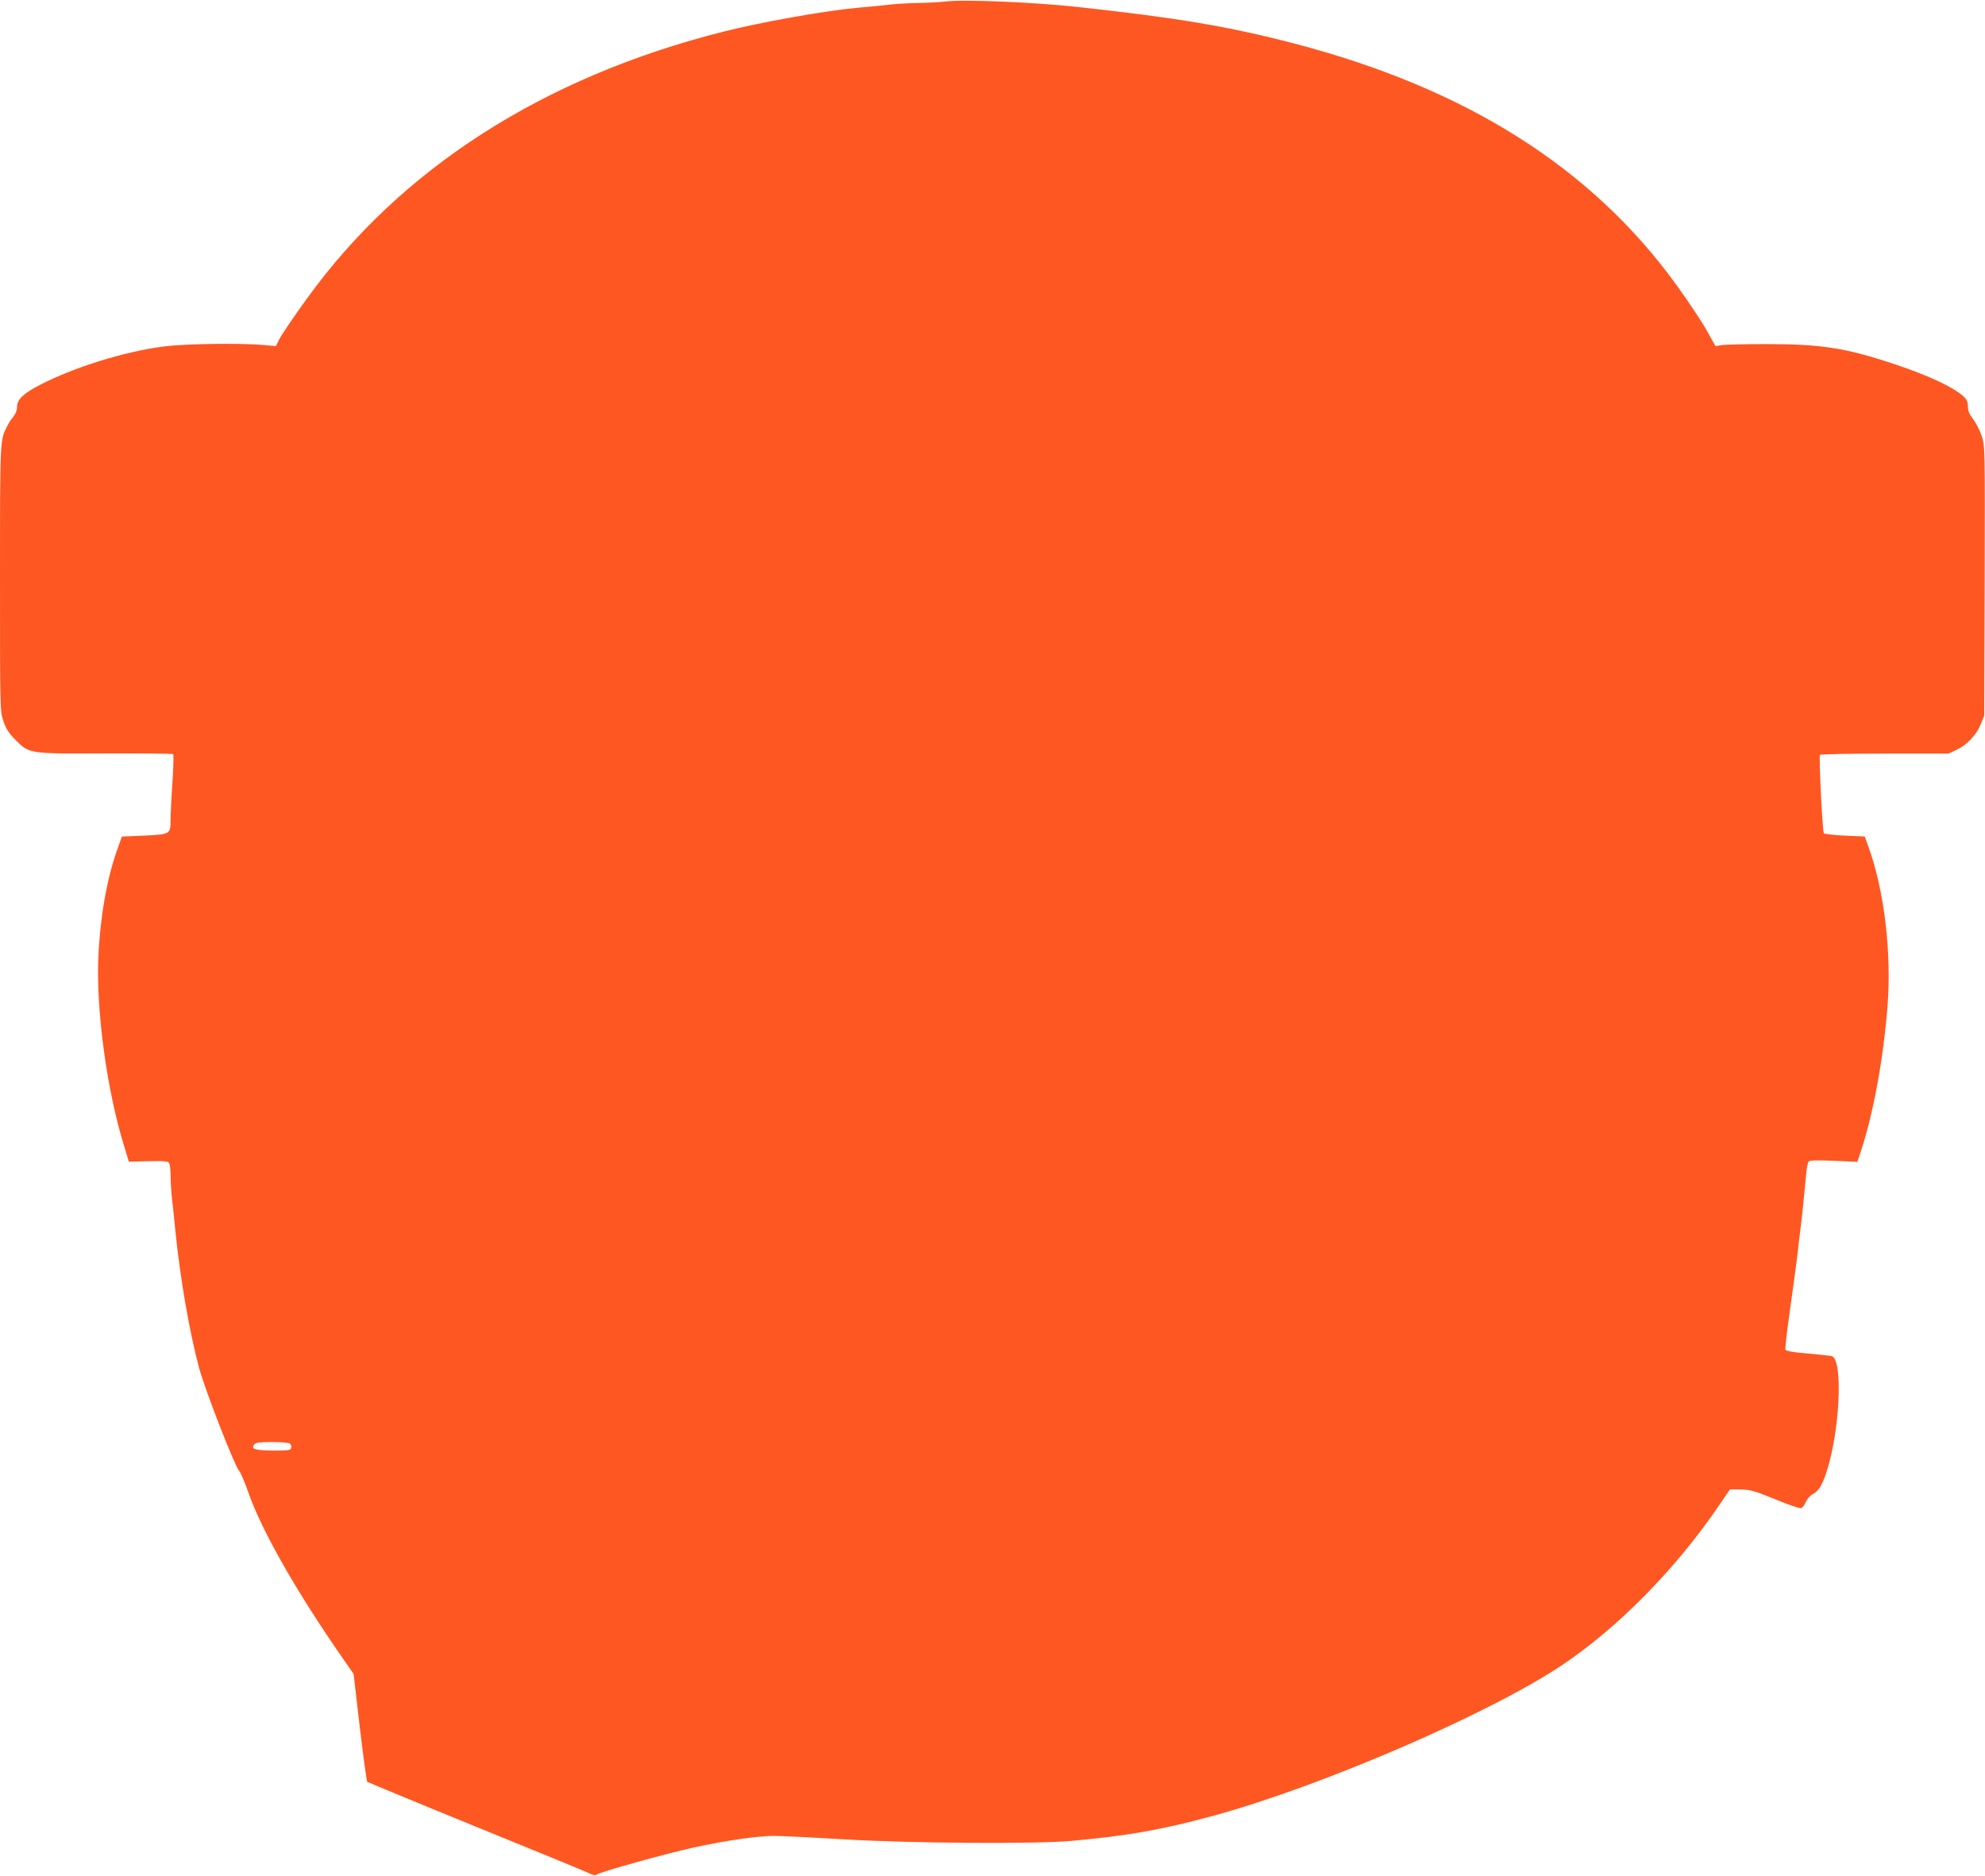
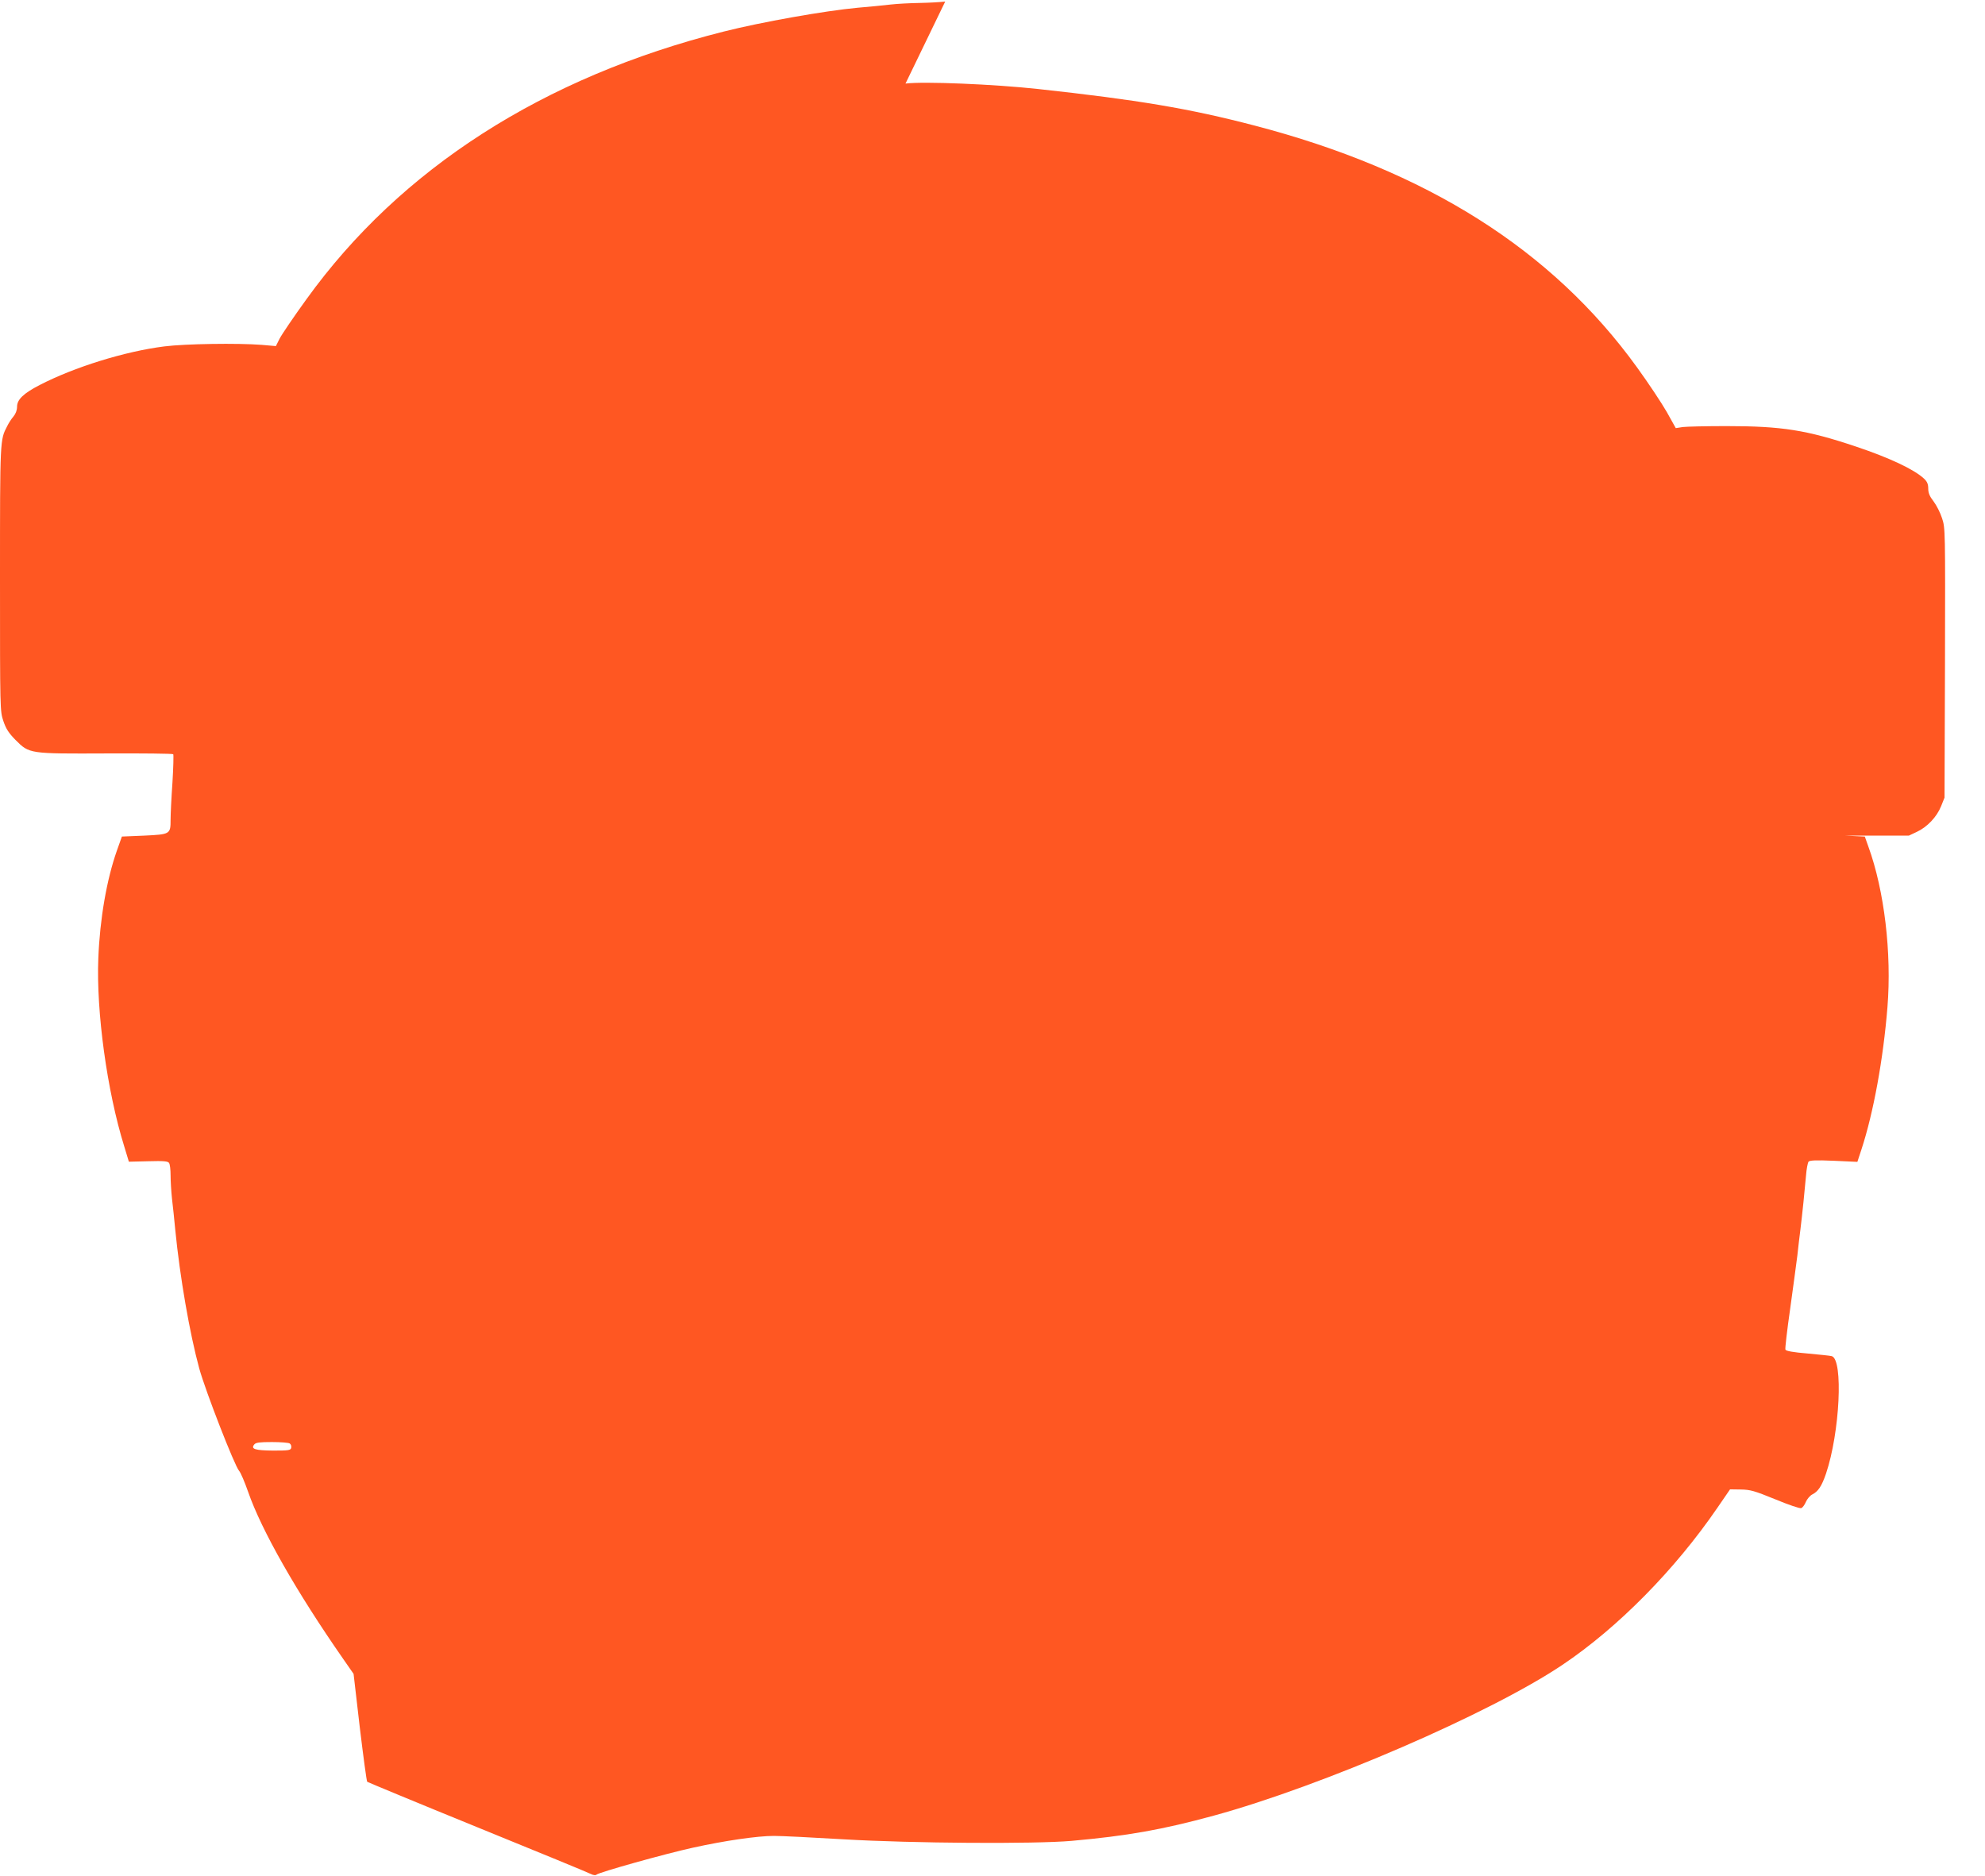
<svg xmlns="http://www.w3.org/2000/svg" version="1.0" width="1280pt" height="1210pt" viewBox="0 0 1280 1210" preserveAspectRatio="xMidYMid meet">
  <g transform="translate(0,1210) scale(0.1,-0.1)" fill="#ff5722" stroke="none">
-     <path d="M6095 12090 c-33 -4 -107 -8 -165 -9 -58 -1 -141 -5 -185 -10 -44 -5 -141 -15 -215 -21 -207 -19 -621 -92 -865 -154 -1162 -293 -2083 -884 -2689 -1726 -82 -113 -159 -227 -173 -254 l-24 -48 -92 8 c-154 12 -492 7 -627 -10 -255 -32 -582 -134 -804 -249 -105 -54 -146 -94 -146 -140 0 -23 -9 -46 -24 -64 -13 -15 -31 -43 -40 -62 -46 -89 -46 -78 -46 -982 0 -852 0 -855 22 -920 17 -50 34 -76 78 -121 90 -90 87 -89 588 -87 232 1 425 -1 429 -5 3 -3 1 -86 -5 -183 -7 -98 -12 -205 -12 -239 0 -94 -2 -95 -170 -103 l-144 -6 -32 -90 c-66 -187 -110 -440 -120 -695 -14 -343 56 -856 167 -1213 l30 -99 125 3 c101 3 127 0 134 -11 6 -8 10 -44 10 -80 0 -36 4 -103 9 -150 6 -47 15 -137 21 -200 30 -305 93 -669 155 -896 40 -145 228 -628 257 -660 10 -11 36 -72 58 -135 86 -248 311 -644 614 -1079 l66 -95 40 -345 c23 -190 44 -348 48 -351 4 -3 324 -136 712 -294 388 -158 717 -293 731 -301 16 -8 30 -9 35 -4 15 15 444 135 622 174 204 45 415 76 523 76 48 0 250 -10 450 -22 440 -26 1230 -31 1469 -10 358 32 585 72 918 163 698 191 1781 659 2247 972 356 239 724 611 1000 1014 l81 118 69 -1 c62 -1 87 -8 222 -63 84 -35 160 -61 168 -57 9 3 22 21 30 40 8 19 27 41 41 48 38 19 61 53 89 135 89 265 112 735 37 757 -10 3 -79 10 -155 17 -95 8 -140 16 -144 25 -3 7 11 127 31 266 19 139 40 292 46 341 5 48 14 124 20 170 12 98 27 244 36 347 3 41 11 81 16 88 8 9 46 11 163 6 l152 -7 26 79 c78 238 141 584 168 919 28 348 -20 752 -123 1035 l-23 65 -128 6 c-70 3 -131 10 -136 15 -9 10 -33 492 -25 506 3 4 191 8 417 8 l412 0 51 24 c67 31 129 96 157 166 l22 55 3 869 c2 863 2 870 -19 933 -11 35 -36 84 -55 109 -25 32 -34 54 -34 82 0 29 -7 45 -27 64 -63 59 -221 134 -439 207 -319 107 -478 132 -836 132 -130 0 -257 -3 -281 -6 l-45 -7 -58 104 c-32 56 -118 186 -192 288 -548 759 -1359 1271 -2469 1560 -417 109 -751 165 -1393 235 -284 31 -742 50 -855 35z m-4227 -9299 c8 -5 12 -17 10 -27 -3 -17 -14 -19 -116 -19 -118 1 -147 10 -122 40 10 12 35 15 114 15 55 0 107 -4 114 -9z" />
+     <path d="M6095 12090 c-33 -4 -107 -8 -165 -9 -58 -1 -141 -5 -185 -10 -44 -5 -141 -15 -215 -21 -207 -19 -621 -92 -865 -154 -1162 -293 -2083 -884 -2689 -1726 -82 -113 -159 -227 -173 -254 l-24 -48 -92 8 c-154 12 -492 7 -627 -10 -255 -32 -582 -134 -804 -249 -105 -54 -146 -94 -146 -140 0 -23 -9 -46 -24 -64 -13 -15 -31 -43 -40 -62 -46 -89 -46 -78 -46 -982 0 -852 0 -855 22 -920 17 -50 34 -76 78 -121 90 -90 87 -89 588 -87 232 1 425 -1 429 -5 3 -3 1 -86 -5 -183 -7 -98 -12 -205 -12 -239 0 -94 -2 -95 -170 -103 l-144 -6 -32 -90 c-66 -187 -110 -440 -120 -695 -14 -343 56 -856 167 -1213 l30 -99 125 3 c101 3 127 0 134 -11 6 -8 10 -44 10 -80 0 -36 4 -103 9 -150 6 -47 15 -137 21 -200 30 -305 93 -669 155 -896 40 -145 228 -628 257 -660 10 -11 36 -72 58 -135 86 -248 311 -644 614 -1079 l66 -95 40 -345 c23 -190 44 -348 48 -351 4 -3 324 -136 712 -294 388 -158 717 -293 731 -301 16 -8 30 -9 35 -4 15 15 444 135 622 174 204 45 415 76 523 76 48 0 250 -10 450 -22 440 -26 1230 -31 1469 -10 358 32 585 72 918 163 698 191 1781 659 2247 972 356 239 724 611 1000 1014 l81 118 69 -1 c62 -1 87 -8 222 -63 84 -35 160 -61 168 -57 9 3 22 21 30 40 8 19 27 41 41 48 38 19 61 53 89 135 89 265 112 735 37 757 -10 3 -79 10 -155 17 -95 8 -140 16 -144 25 -3 7 11 127 31 266 19 139 40 292 46 341 5 48 14 124 20 170 12 98 27 244 36 347 3 41 11 81 16 88 8 9 46 11 163 6 l152 -7 26 79 c78 238 141 584 168 919 28 348 -20 752 -123 1035 l-23 65 -128 6 l412 0 51 24 c67 31 129 96 157 166 l22 55 3 869 c2 863 2 870 -19 933 -11 35 -36 84 -55 109 -25 32 -34 54 -34 82 0 29 -7 45 -27 64 -63 59 -221 134 -439 207 -319 107 -478 132 -836 132 -130 0 -257 -3 -281 -6 l-45 -7 -58 104 c-32 56 -118 186 -192 288 -548 759 -1359 1271 -2469 1560 -417 109 -751 165 -1393 235 -284 31 -742 50 -855 35z m-4227 -9299 c8 -5 12 -17 10 -27 -3 -17 -14 -19 -116 -19 -118 1 -147 10 -122 40 10 12 35 15 114 15 55 0 107 -4 114 -9z" />
  </g>
</svg>